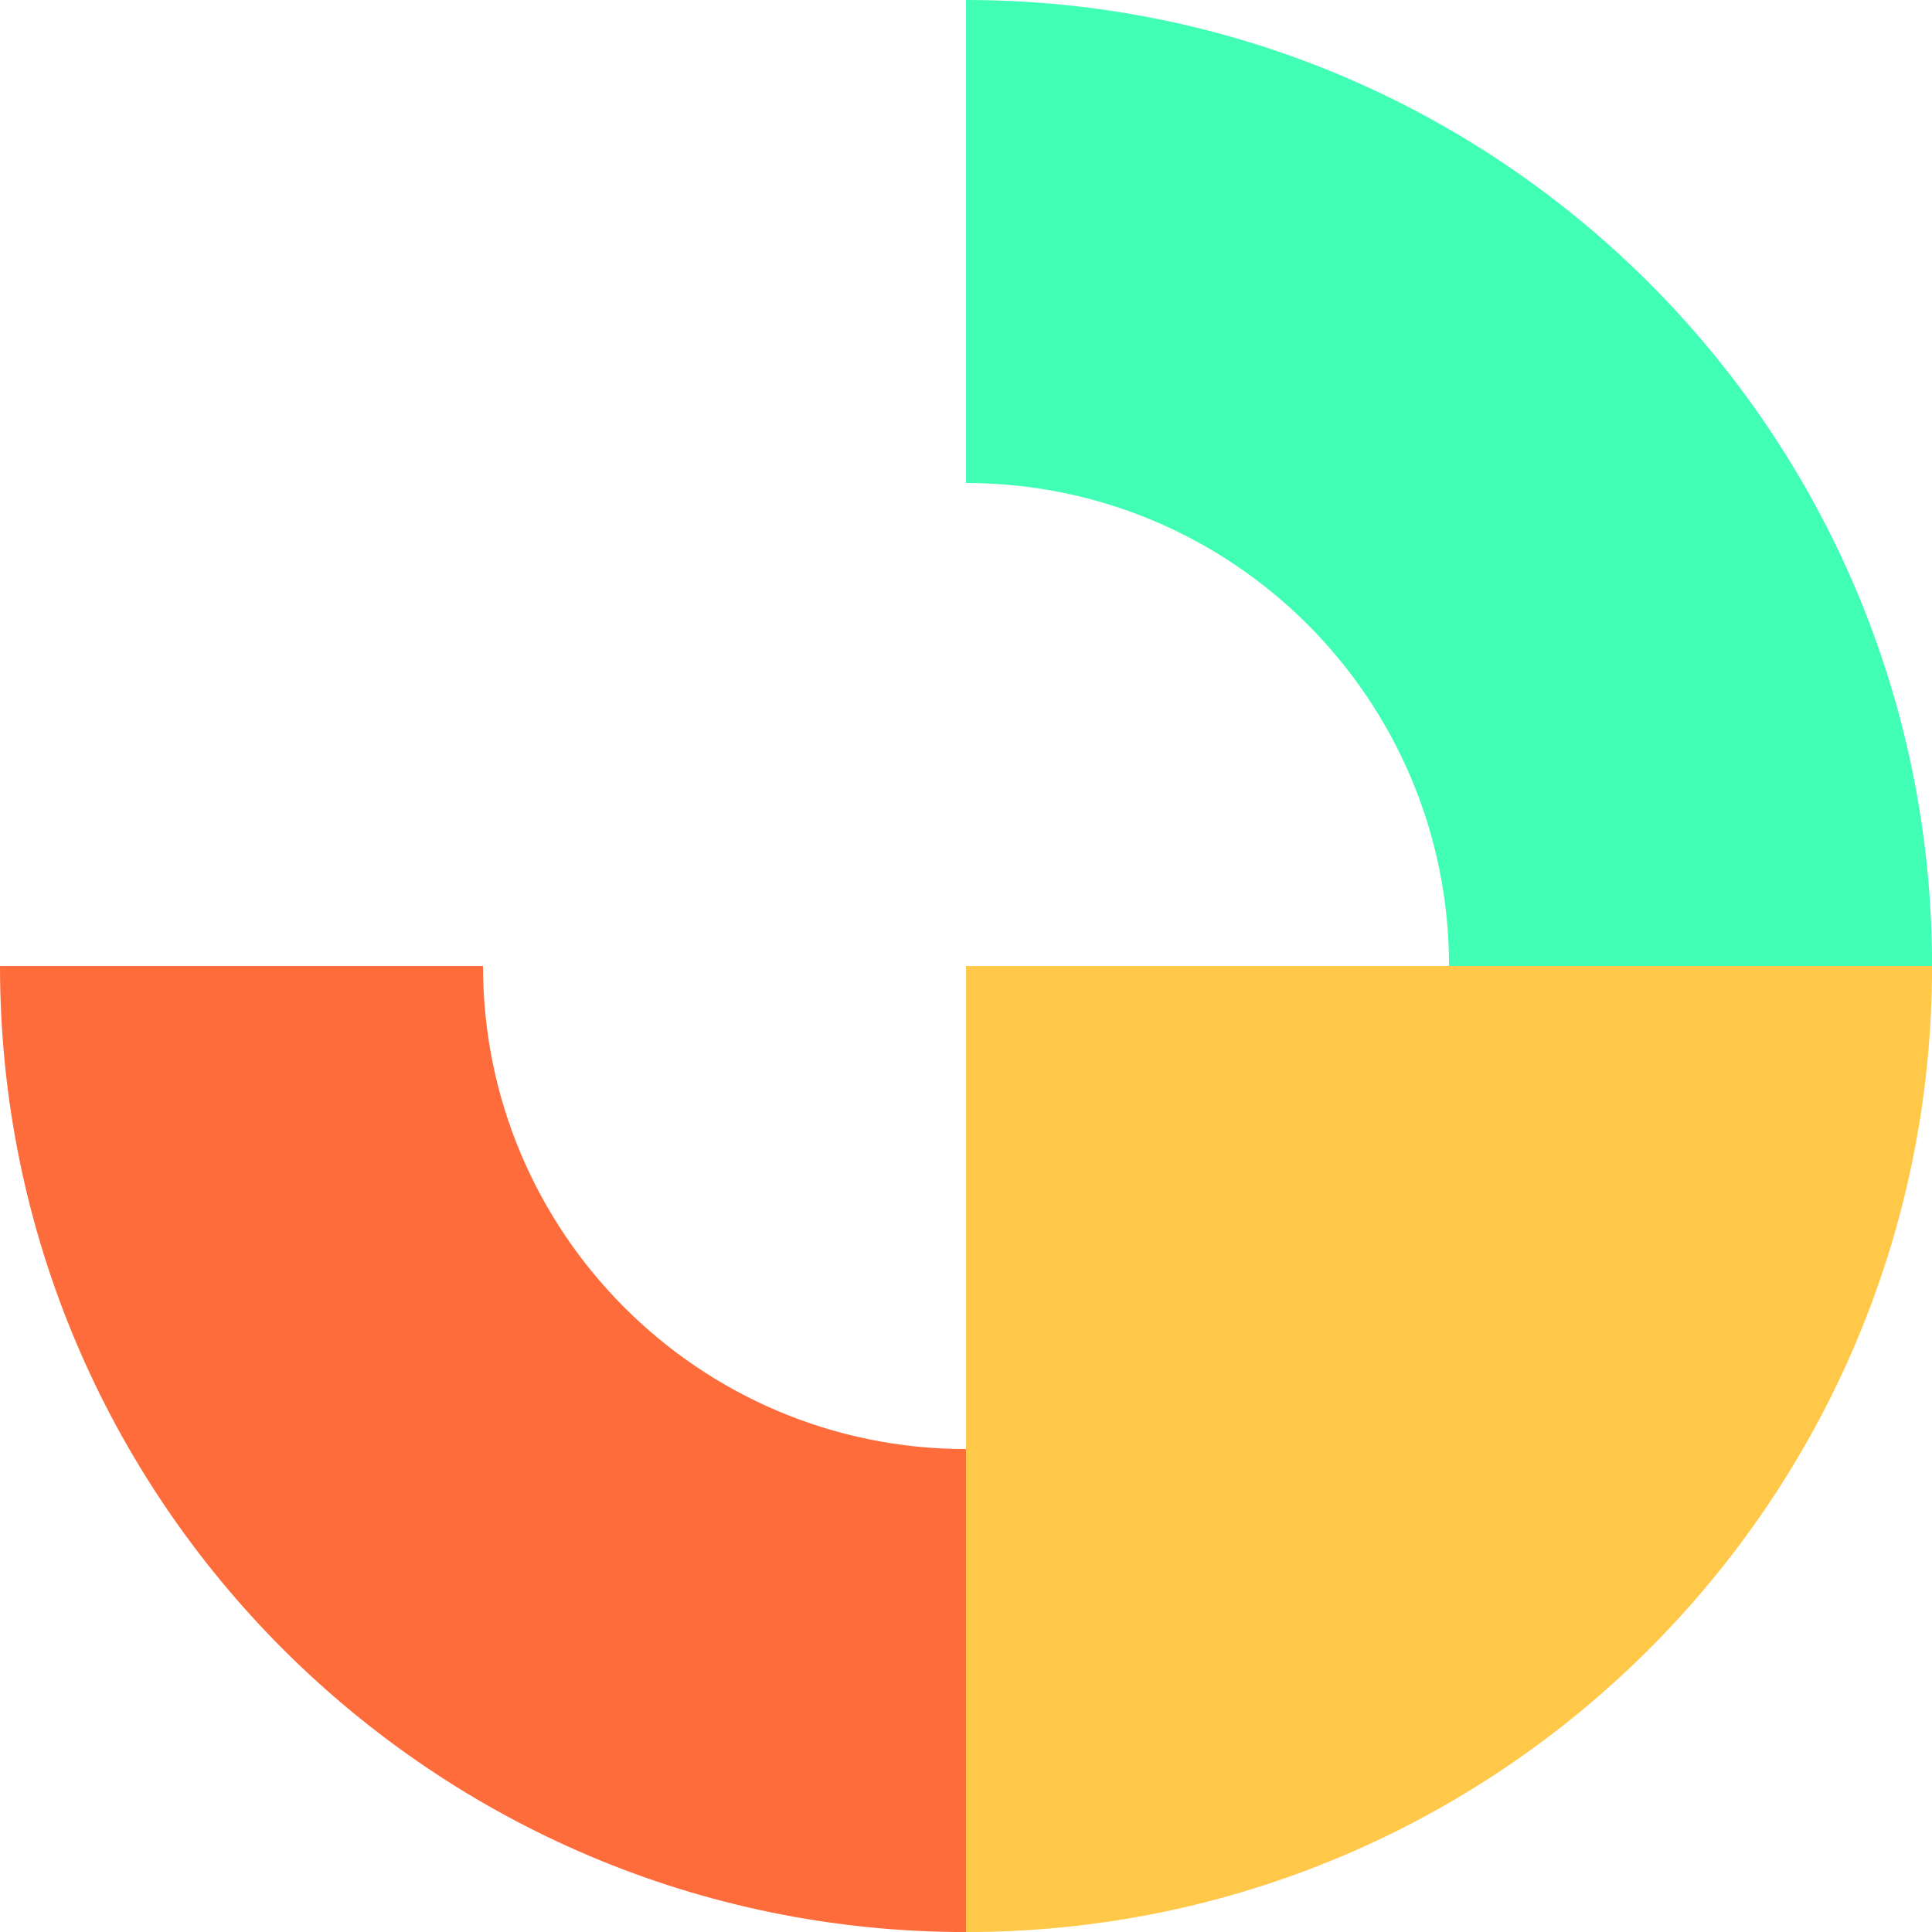
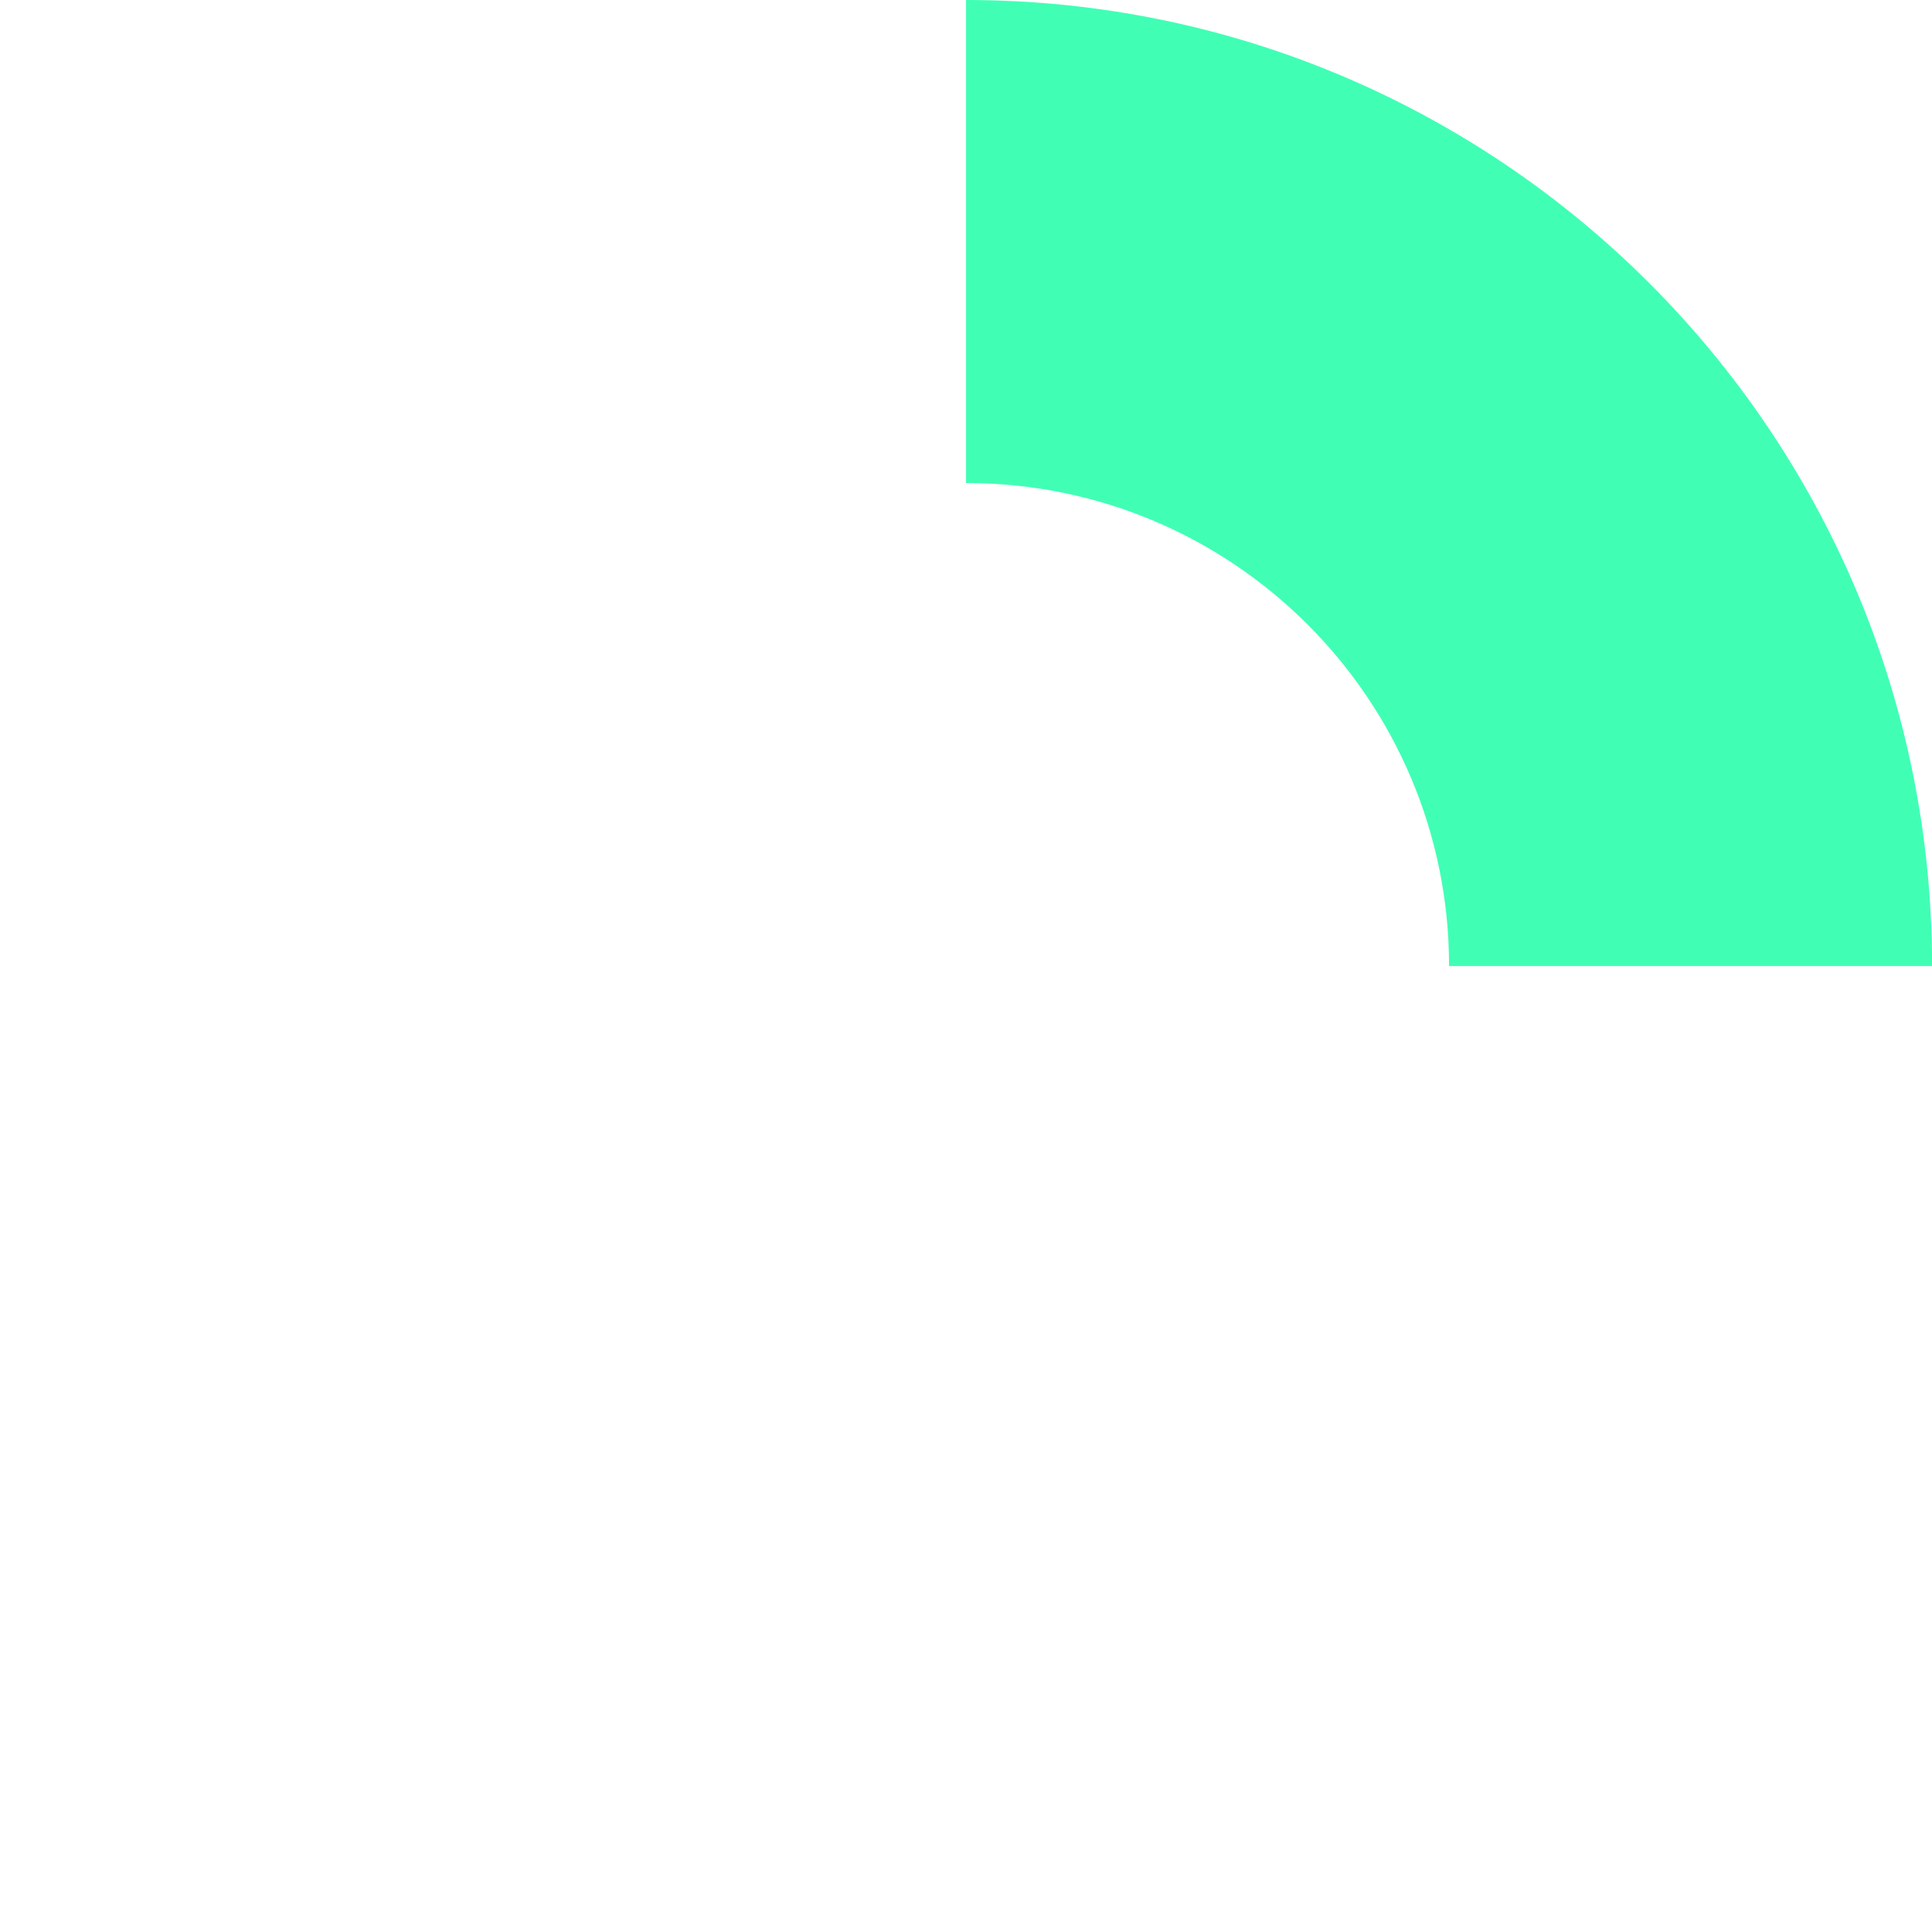
<svg xmlns="http://www.w3.org/2000/svg" fill="#000000" height="801.6" preserveAspectRatio="xMidYMid meet" version="1" viewBox="0.0 0.0 801.6 801.6" width="801.6" zoomAndPan="magnify">
  <defs>
    <clipPath id="a">
      <path d="M 400 0 L 801.629 0 L 801.629 401 L 400 401 Z M 400 0" />
    </clipPath>
    <clipPath id="b">
-       <path d="M 0 400 L 401 400 L 401 801.629 L 0 801.629 Z M 0 400" />
-     </clipPath>
+       </clipPath>
    <clipPath id="c">
-       <path d="M 400 400 L 801.629 400 L 801.629 801.629 L 400 801.629 Z M 400 400" />
-     </clipPath>
+       </clipPath>
  </defs>
  <g>
    <g clip-path="url(#a)" id="change1_1">
      <path d="M 400.816 0 L 400.816 200.406 C 511.496 200.406 601.223 290.133 601.223 400.812 L 601.223 400.816 L 801.629 400.816 L 801.629 400.812 C 801.629 179.449 622.18 0 400.816 0" fill="#40ffb5" />
    </g>
    <g clip-path="url(#b)" id="change2_1">
-       <path d="M 400.812 801.629 L 400.812 601.223 C 290.133 601.223 200.406 511.5 200.406 400.816 L 0 400.816 C 0 622.18 179.449 801.629 400.812 801.629" fill="#ff6c3b" />
-     </g>
+       </g>
    <g clip-path="url(#c)" id="change3_1">
-       <path d="M 400.812 400.816 L 400.812 801.629 C 622.176 801.629 801.629 622.18 801.629 400.816 L 400.812 400.816" fill="#ffc848" />
-     </g>
+       </g>
  </g>
</svg>